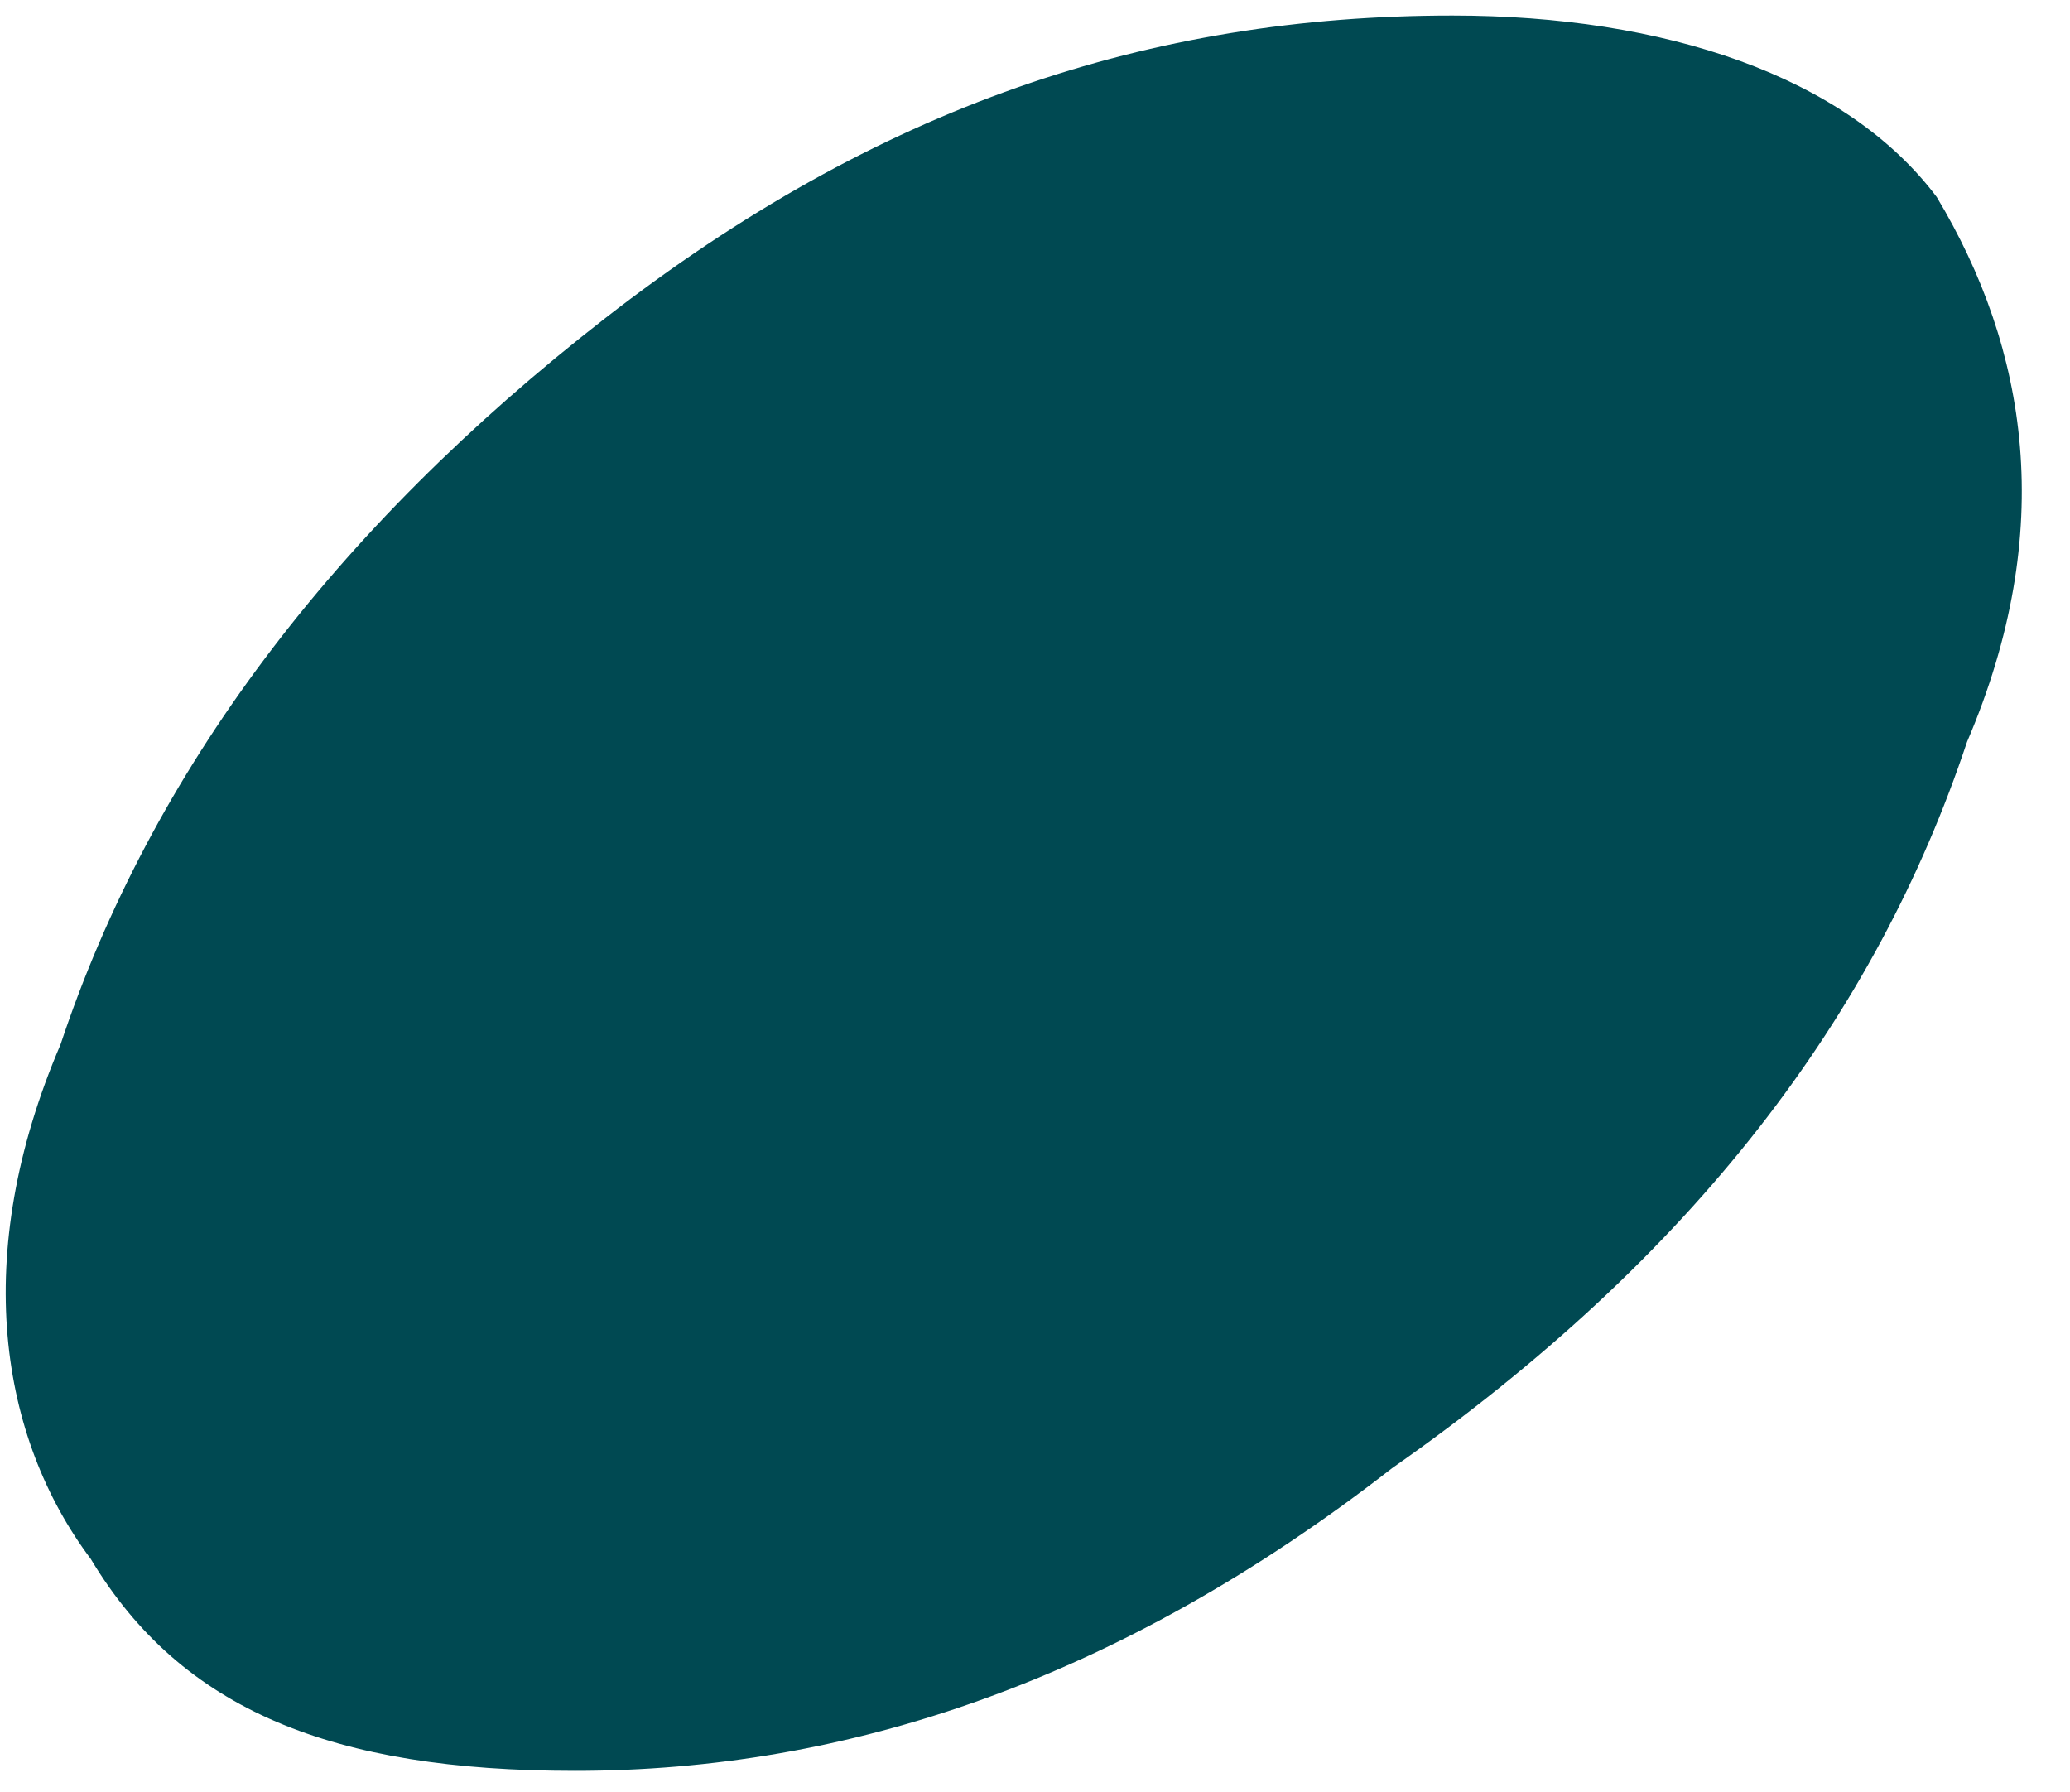
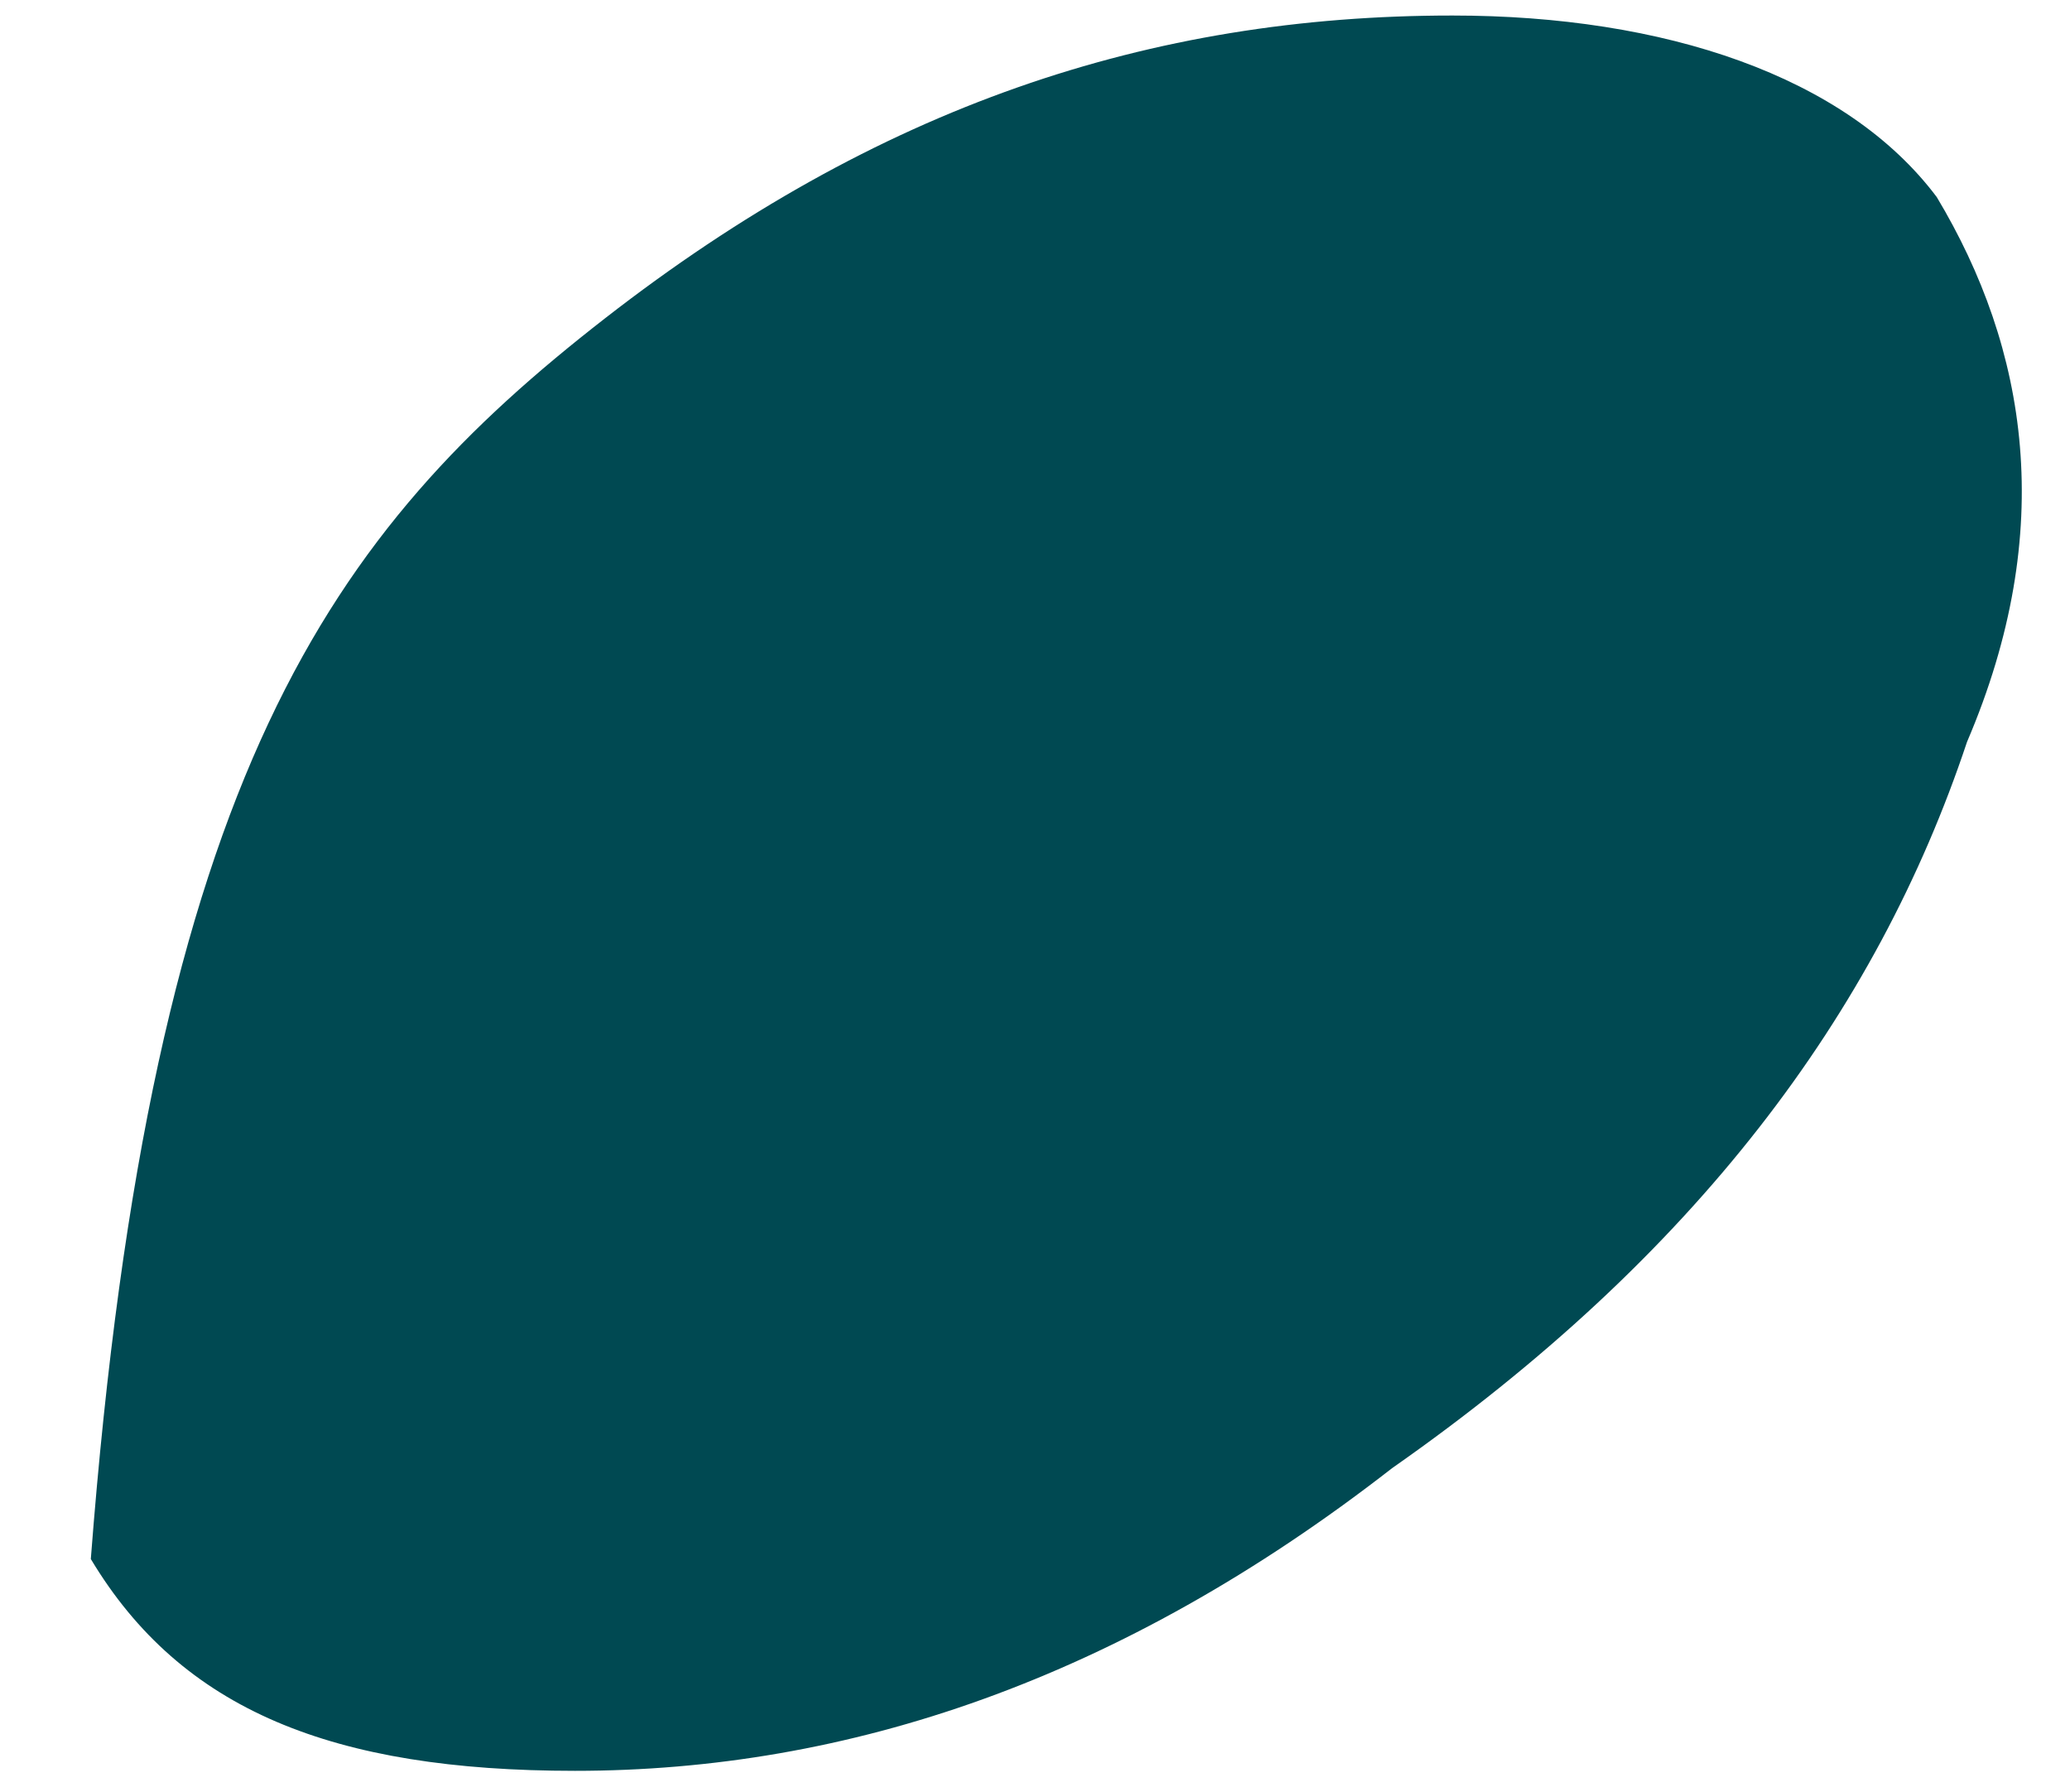
<svg xmlns="http://www.w3.org/2000/svg" viewBox="0 0 16.00 13.85" data-guides="{&quot;vertical&quot;:[],&quot;horizontal&quot;:[]}">
-   <path fill="#004952" stroke="none" fill-opacity="1" stroke-width="1" stroke-opacity="1" clip-rule="evenodd" font-size-adjust="" text-rendering="geometricprecision" class="fil0" id="tSvg8584b66074" title="Path 1" d="M11.227 0.12C12.865 0.12 14.268 0.588 14.97 1.523C15.672 2.693 15.905 4.096 15.204 5.734C14.502 7.839 13.099 9.71 10.76 11.347C8.655 12.985 6.549 13.686 4.444 13.686C2.573 13.686 1.403 13.218 0.702 12.049C0 11.113 -0.234 9.71 0.468 8.072C1.169 5.967 2.573 4.096 4.678 2.459C6.783 0.822 8.888 0.12 11.227 0.12C11.227 0.12 11.227 0.12 11.227 0.12Z" />
+   <path fill="#004952" stroke="none" fill-opacity="1" stroke-width="1" stroke-opacity="1" clip-rule="evenodd" font-size-adjust="" text-rendering="geometricprecision" class="fil0" id="tSvg8584b66074" title="Path 1" d="M11.227 0.12C12.865 0.12 14.268 0.588 14.97 1.523C15.672 2.693 15.905 4.096 15.204 5.734C14.502 7.839 13.099 9.71 10.76 11.347C8.655 12.985 6.549 13.686 4.444 13.686C2.573 13.686 1.403 13.218 0.702 12.049C1.169 5.967 2.573 4.096 4.678 2.459C6.783 0.822 8.888 0.12 11.227 0.12C11.227 0.12 11.227 0.12 11.227 0.12Z" />
  <defs />
</svg>